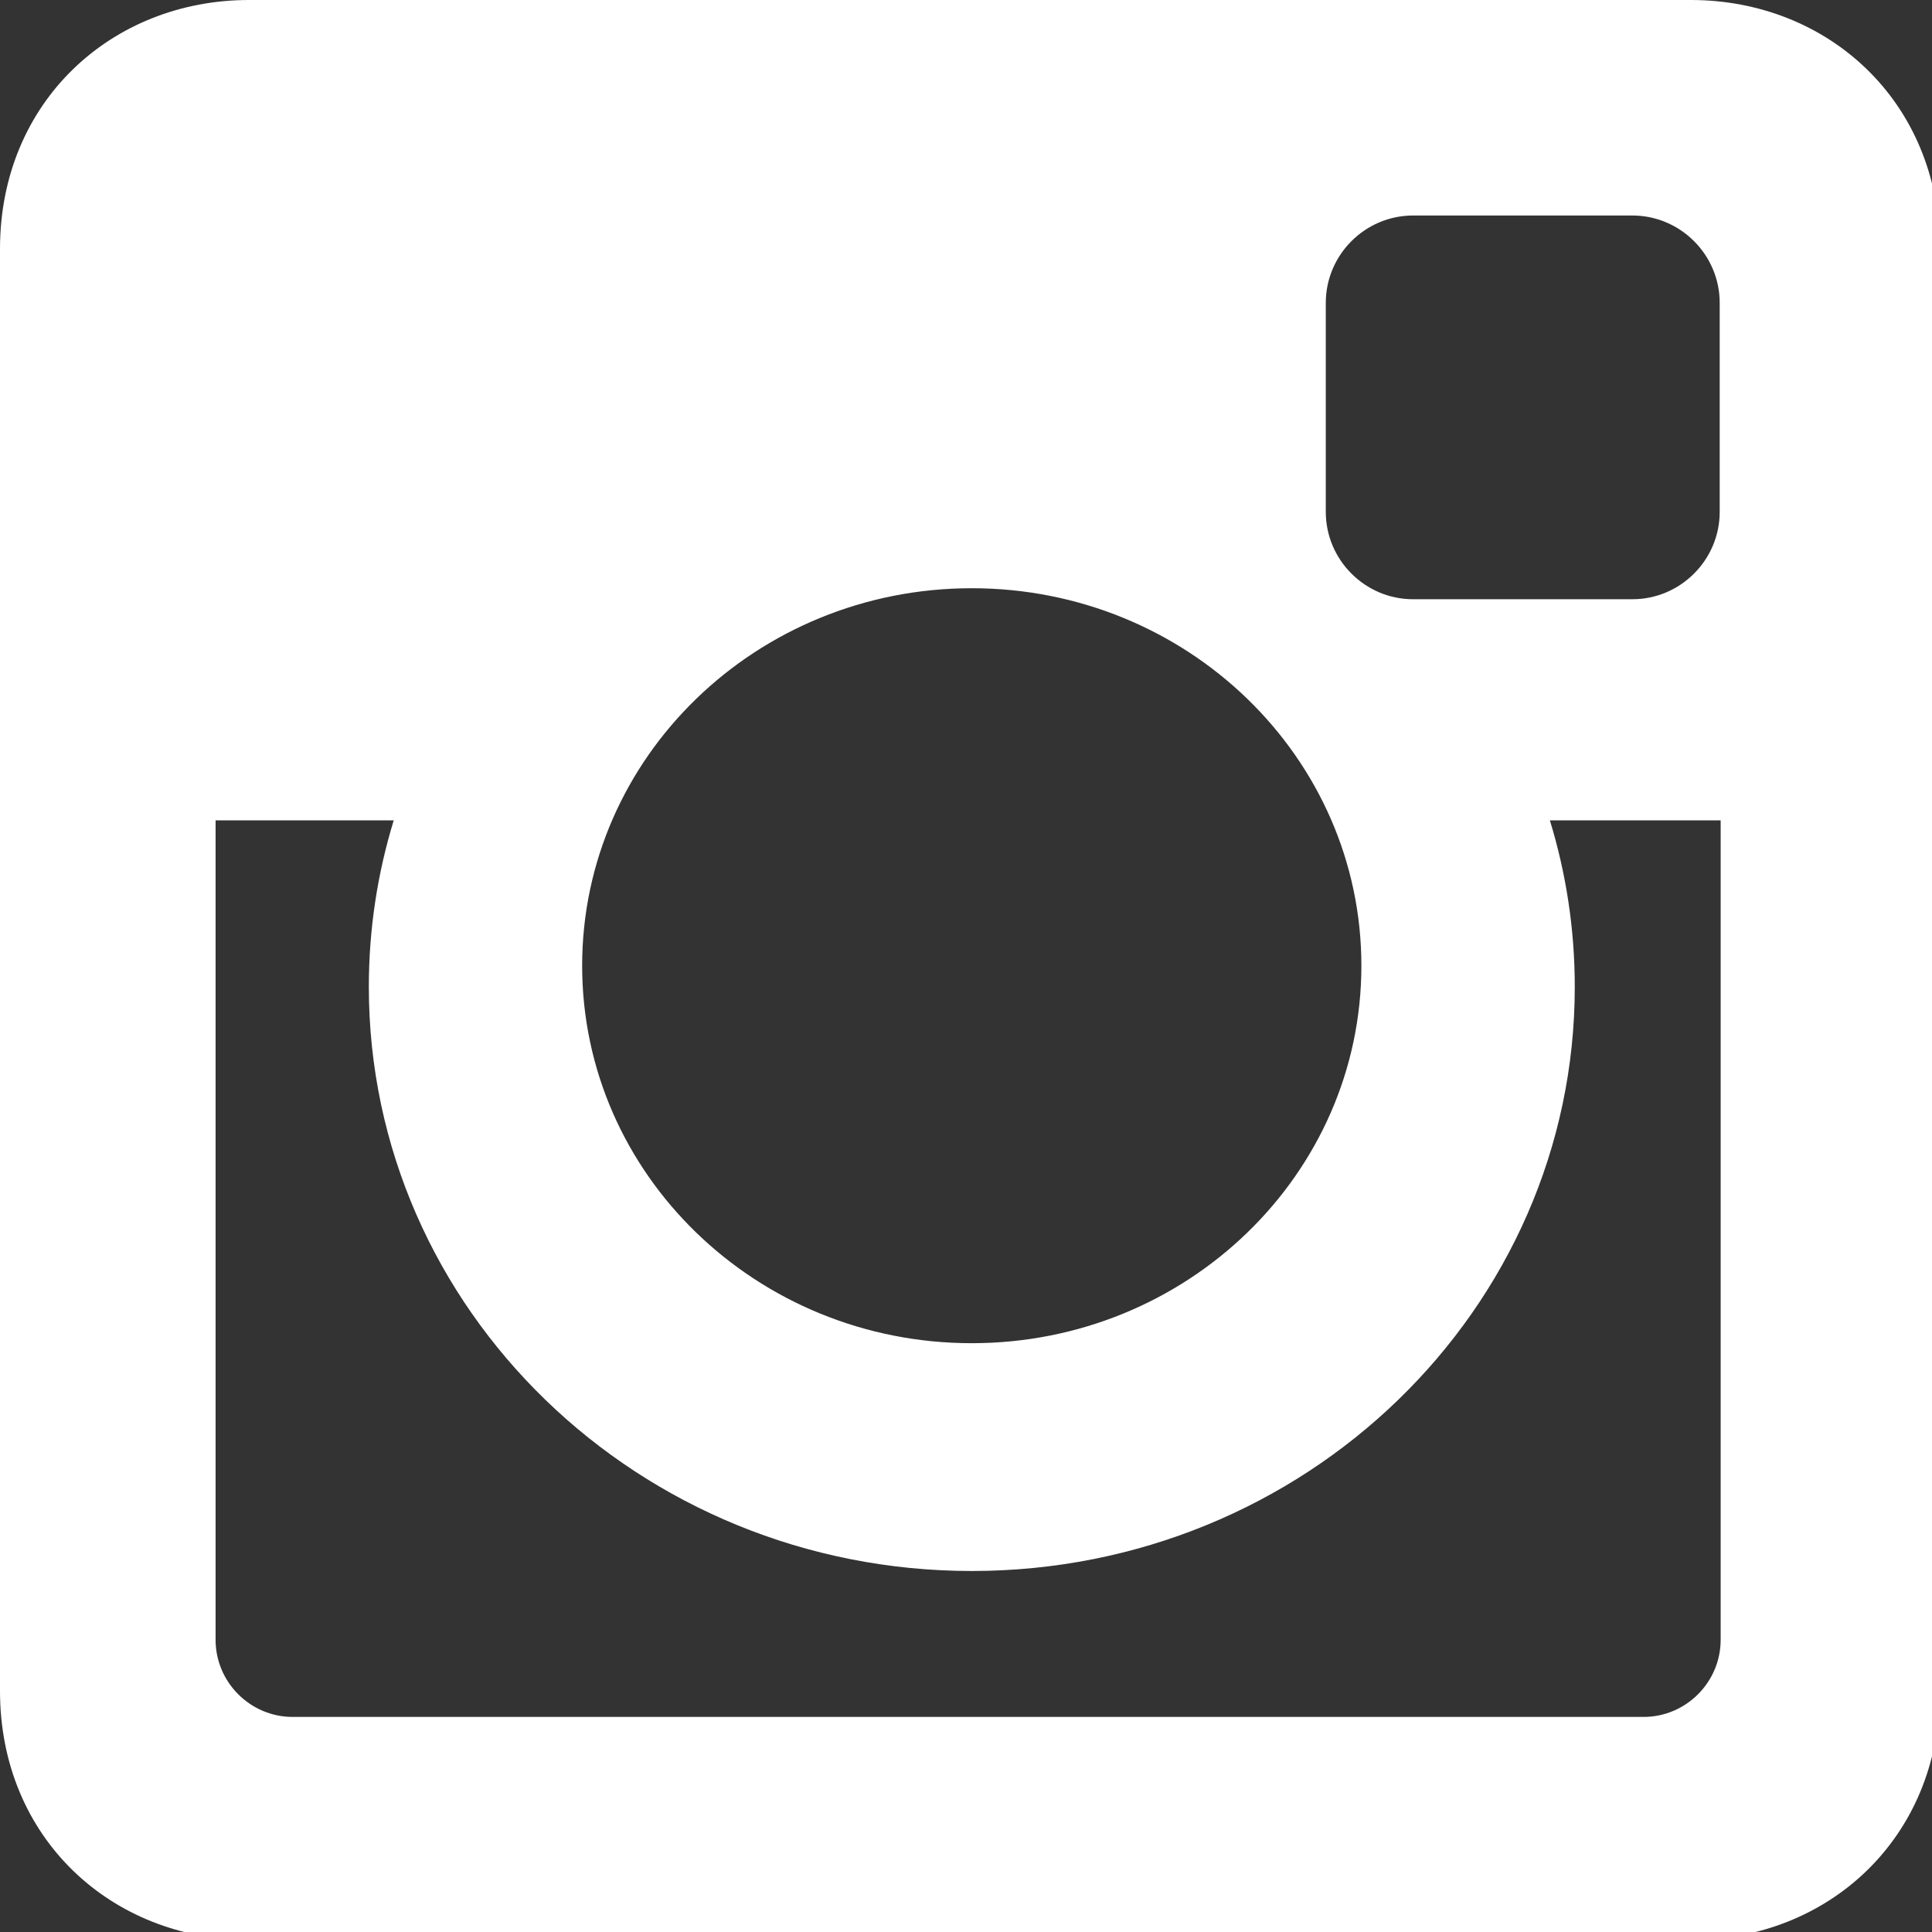
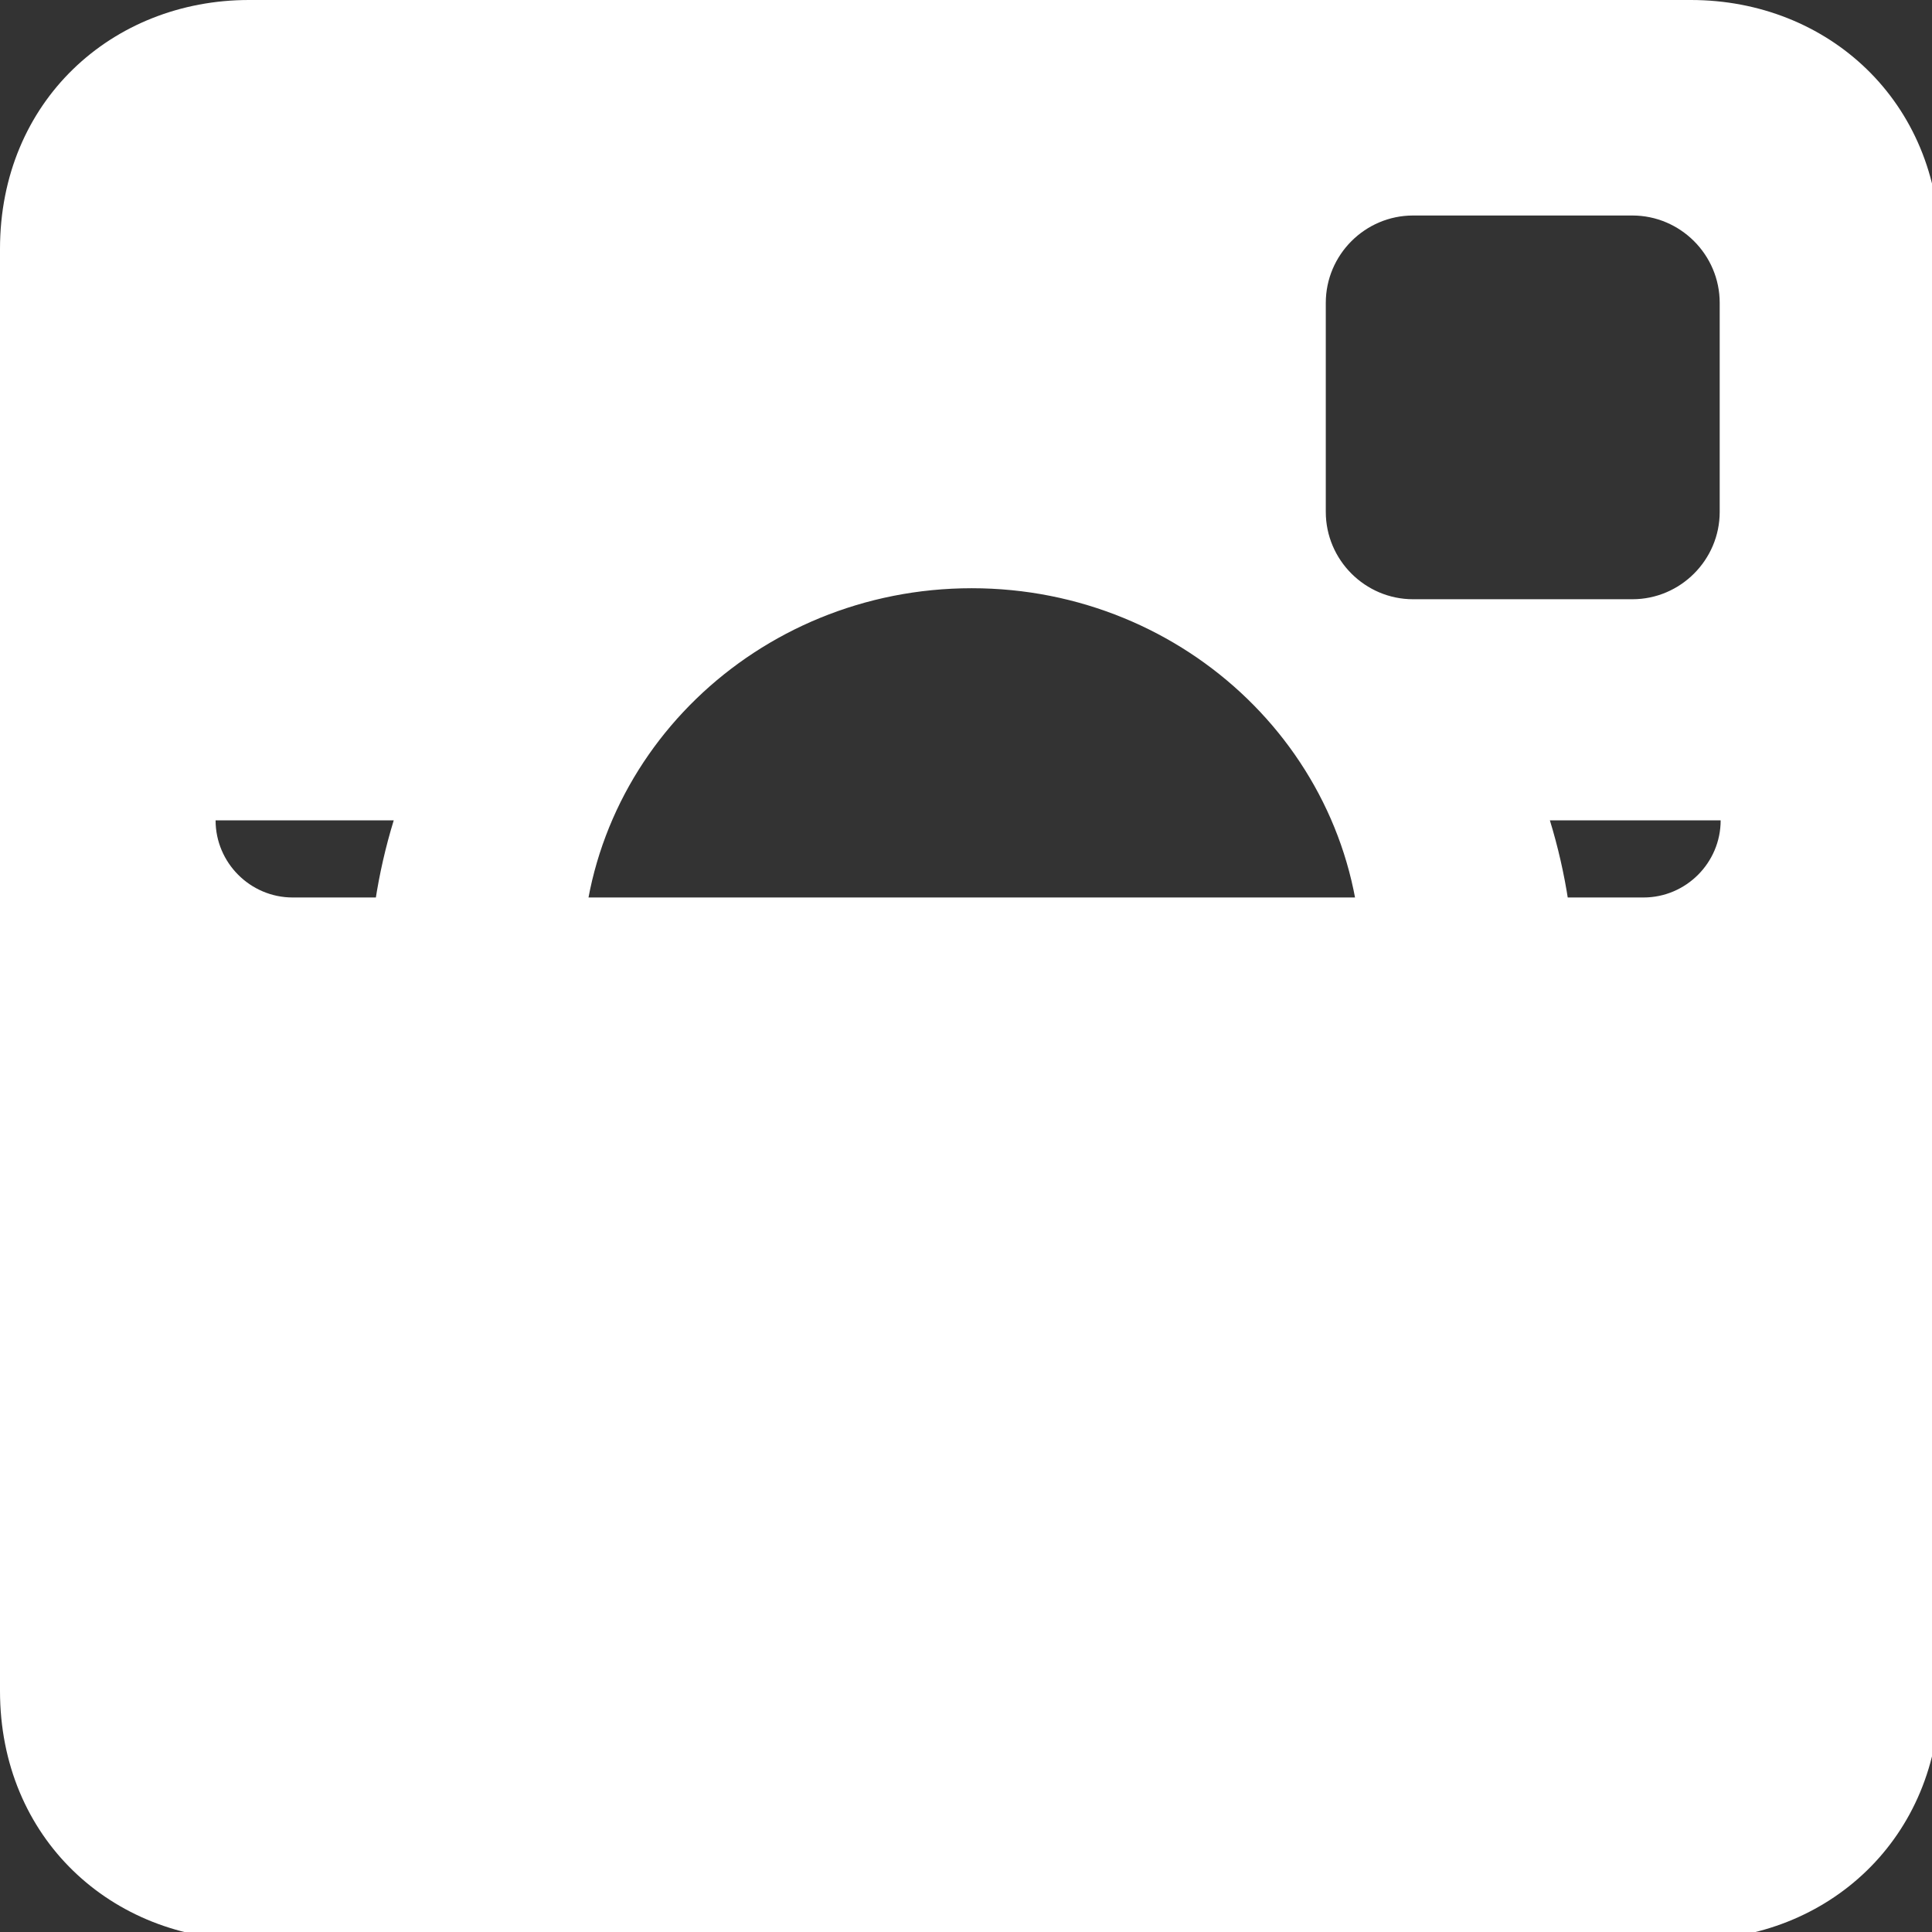
<svg xmlns="http://www.w3.org/2000/svg" version="1.1" x="0px" y="0px" width="97px" height="97px" viewBox="0 0 97 97" enable-background="new 0 0 97 97" xml:space="preserve">
  <rect x="0" y="0" width="97" height="97" fill="#333333" stroke="none" />
  <defs>
</defs>
-   <path fill="#FFFFFF" d="M12.501,0h72.393c6.875,0,12.5,5.09,12.5,12.5v72.395c0,7.41-5.625,12.5-12.5,12.5H12.501  C5.624,97.395,0,92.305,0,84.895V12.5C0,5.09,5.624,0,12.501,0L12.501,0z M70.947,10.82c-2.411,0-4.383,1.973-4.383,4.386v10.495  c0,2.411,1.972,4.385,4.383,4.385h11.009c2.412,0,4.385-1.974,4.385-4.385V15.206c0-2.413-1.973-4.386-4.385-4.386H70.947  L70.947,10.82z M86.387,41.188h-8.572c0.812,2.648,1.25,5.453,1.25,8.355c0,16.2-13.556,29.332-30.274,29.332  S18.518,65.743,18.518,49.543c0-2.904,0.438-5.708,1.25-8.355h-8.944v41.142c0,2.129,1.741,3.872,3.871,3.872h67.822  c2.13,0,3.872-1.742,3.872-3.872V41.188H86.387z M48.789,29.533c-10.803,0-19.561,8.484-19.561,18.952  c0,10.469,8.758,18.953,19.561,18.953s19.562-8.484,19.562-18.953C68.351,38.018,59.593,29.533,48.789,29.533z" />
+   <path fill="#FFFFFF" d="M12.501,0h72.393c6.875,0,12.5,5.09,12.5,12.5v72.395c0,7.41-5.625,12.5-12.5,12.5H12.501  C5.624,97.395,0,92.305,0,84.895V12.5C0,5.09,5.624,0,12.501,0L12.501,0z M70.947,10.82c-2.411,0-4.383,1.973-4.383,4.386v10.495  c0,2.411,1.972,4.385,4.383,4.385h11.009c2.412,0,4.385-1.974,4.385-4.385V15.206c0-2.413-1.973-4.386-4.385-4.386H70.947  L70.947,10.82z M86.387,41.188h-8.572c0.812,2.648,1.25,5.453,1.25,8.355c0,16.2-13.556,29.332-30.274,29.332  S18.518,65.743,18.518,49.543c0-2.904,0.438-5.708,1.25-8.355h-8.944c0,2.129,1.741,3.872,3.871,3.872h67.822  c2.13,0,3.872-1.742,3.872-3.872V41.188H86.387z M48.789,29.533c-10.803,0-19.561,8.484-19.561,18.952  c0,10.469,8.758,18.953,19.561,18.953s19.562-8.484,19.562-18.953C68.351,38.018,59.593,29.533,48.789,29.533z" />
</svg>